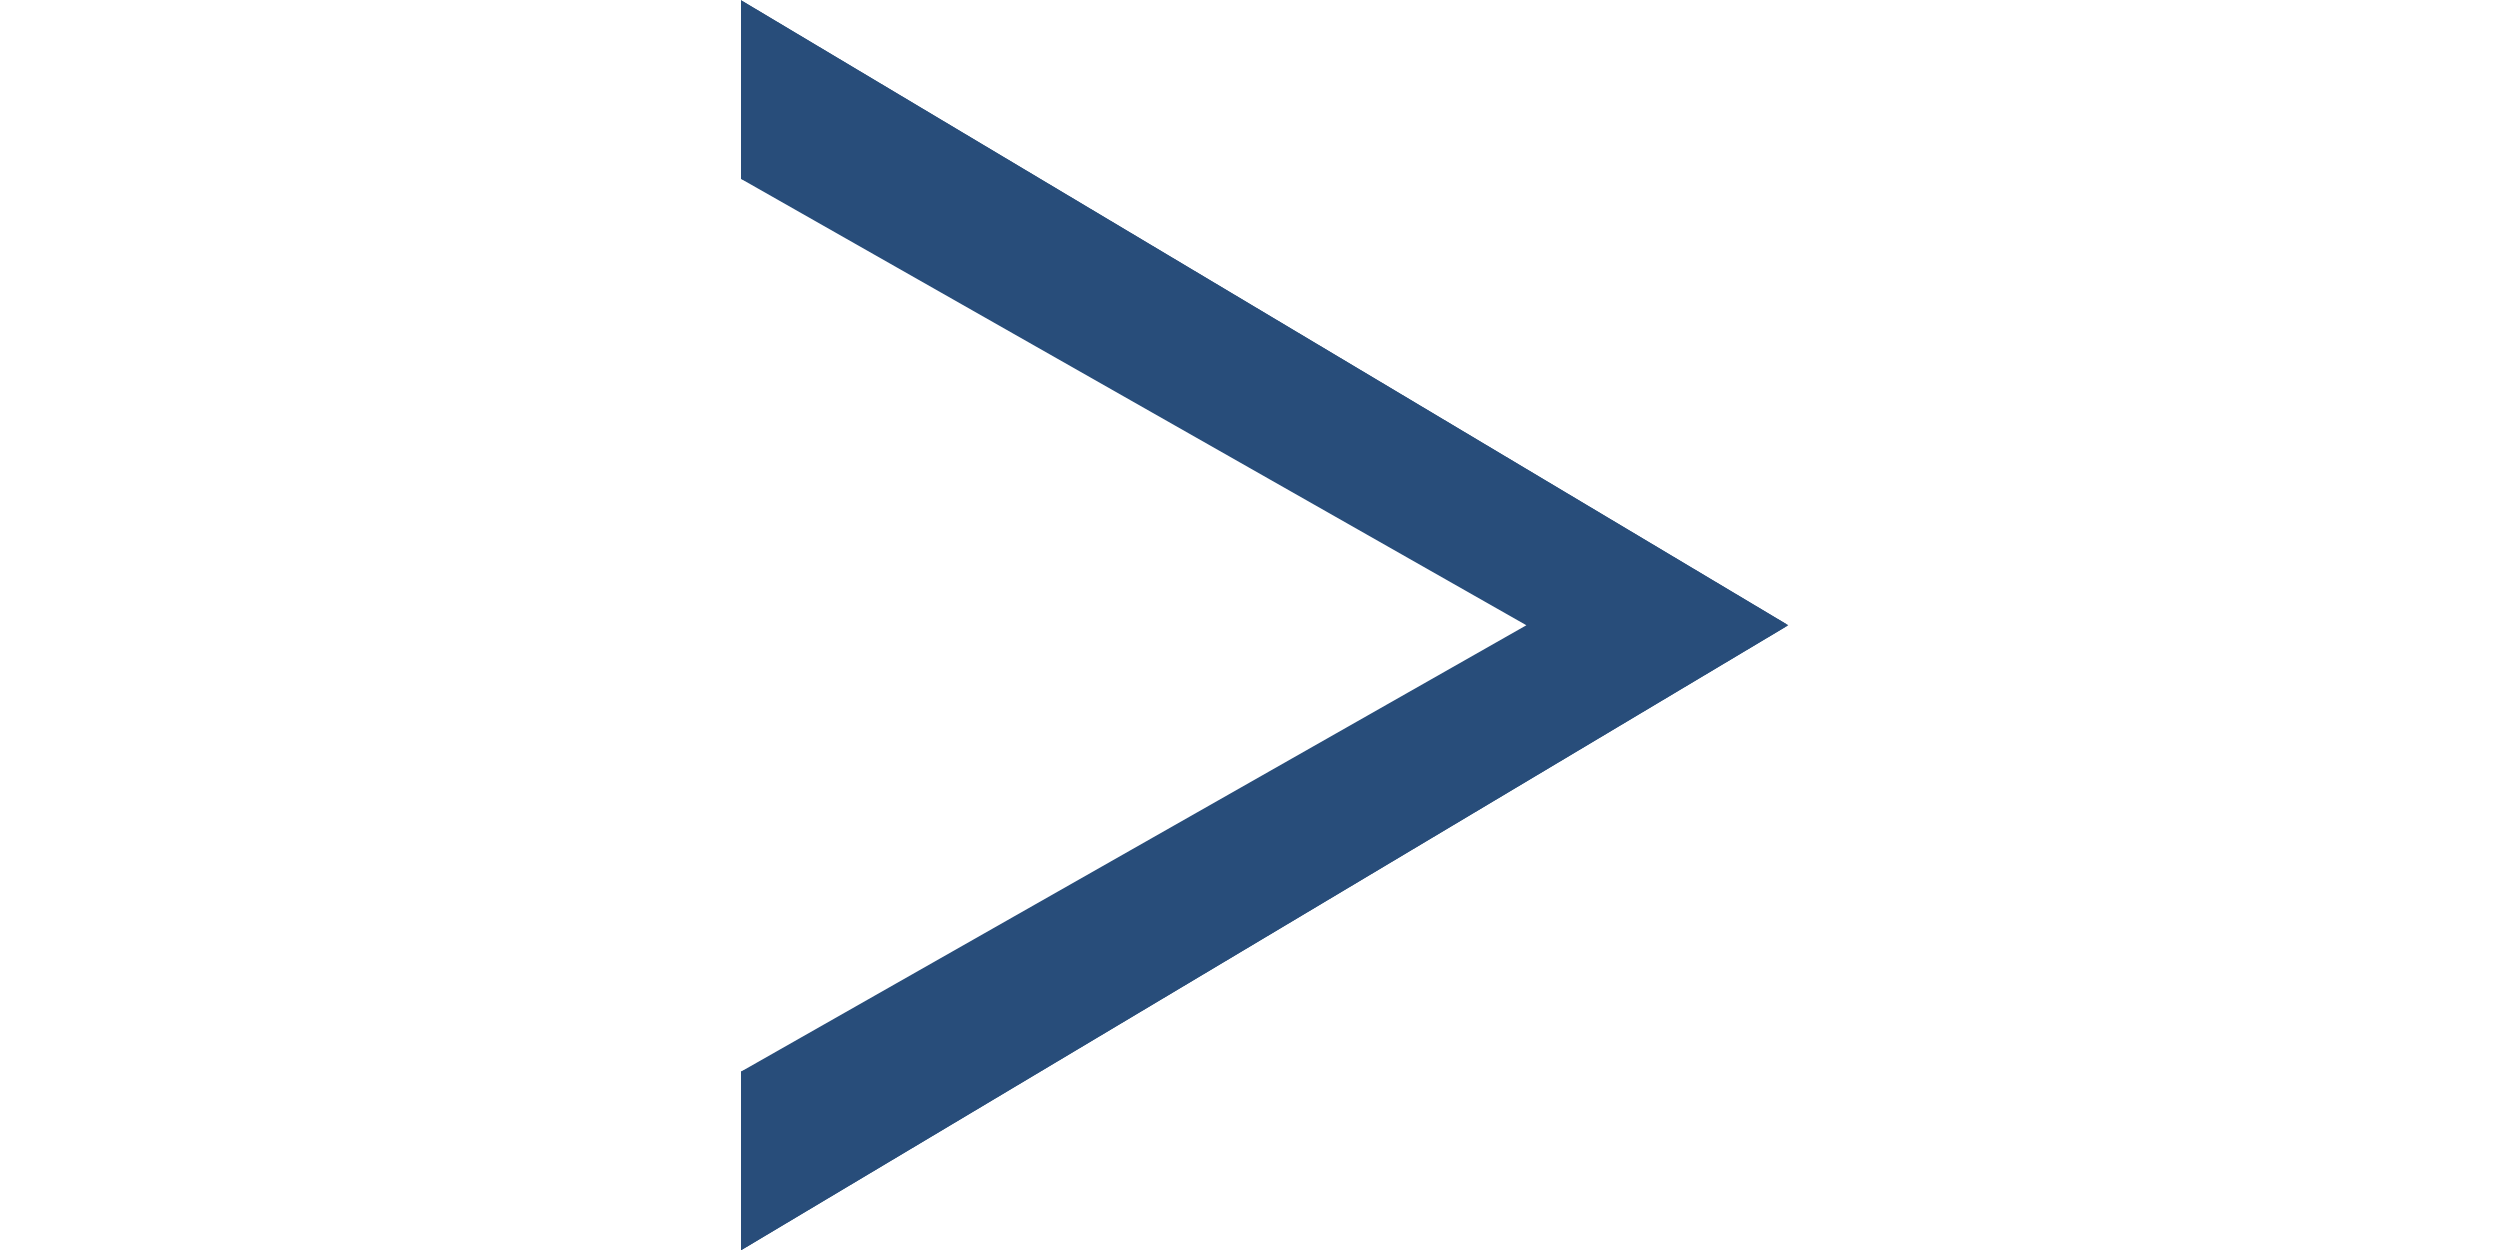
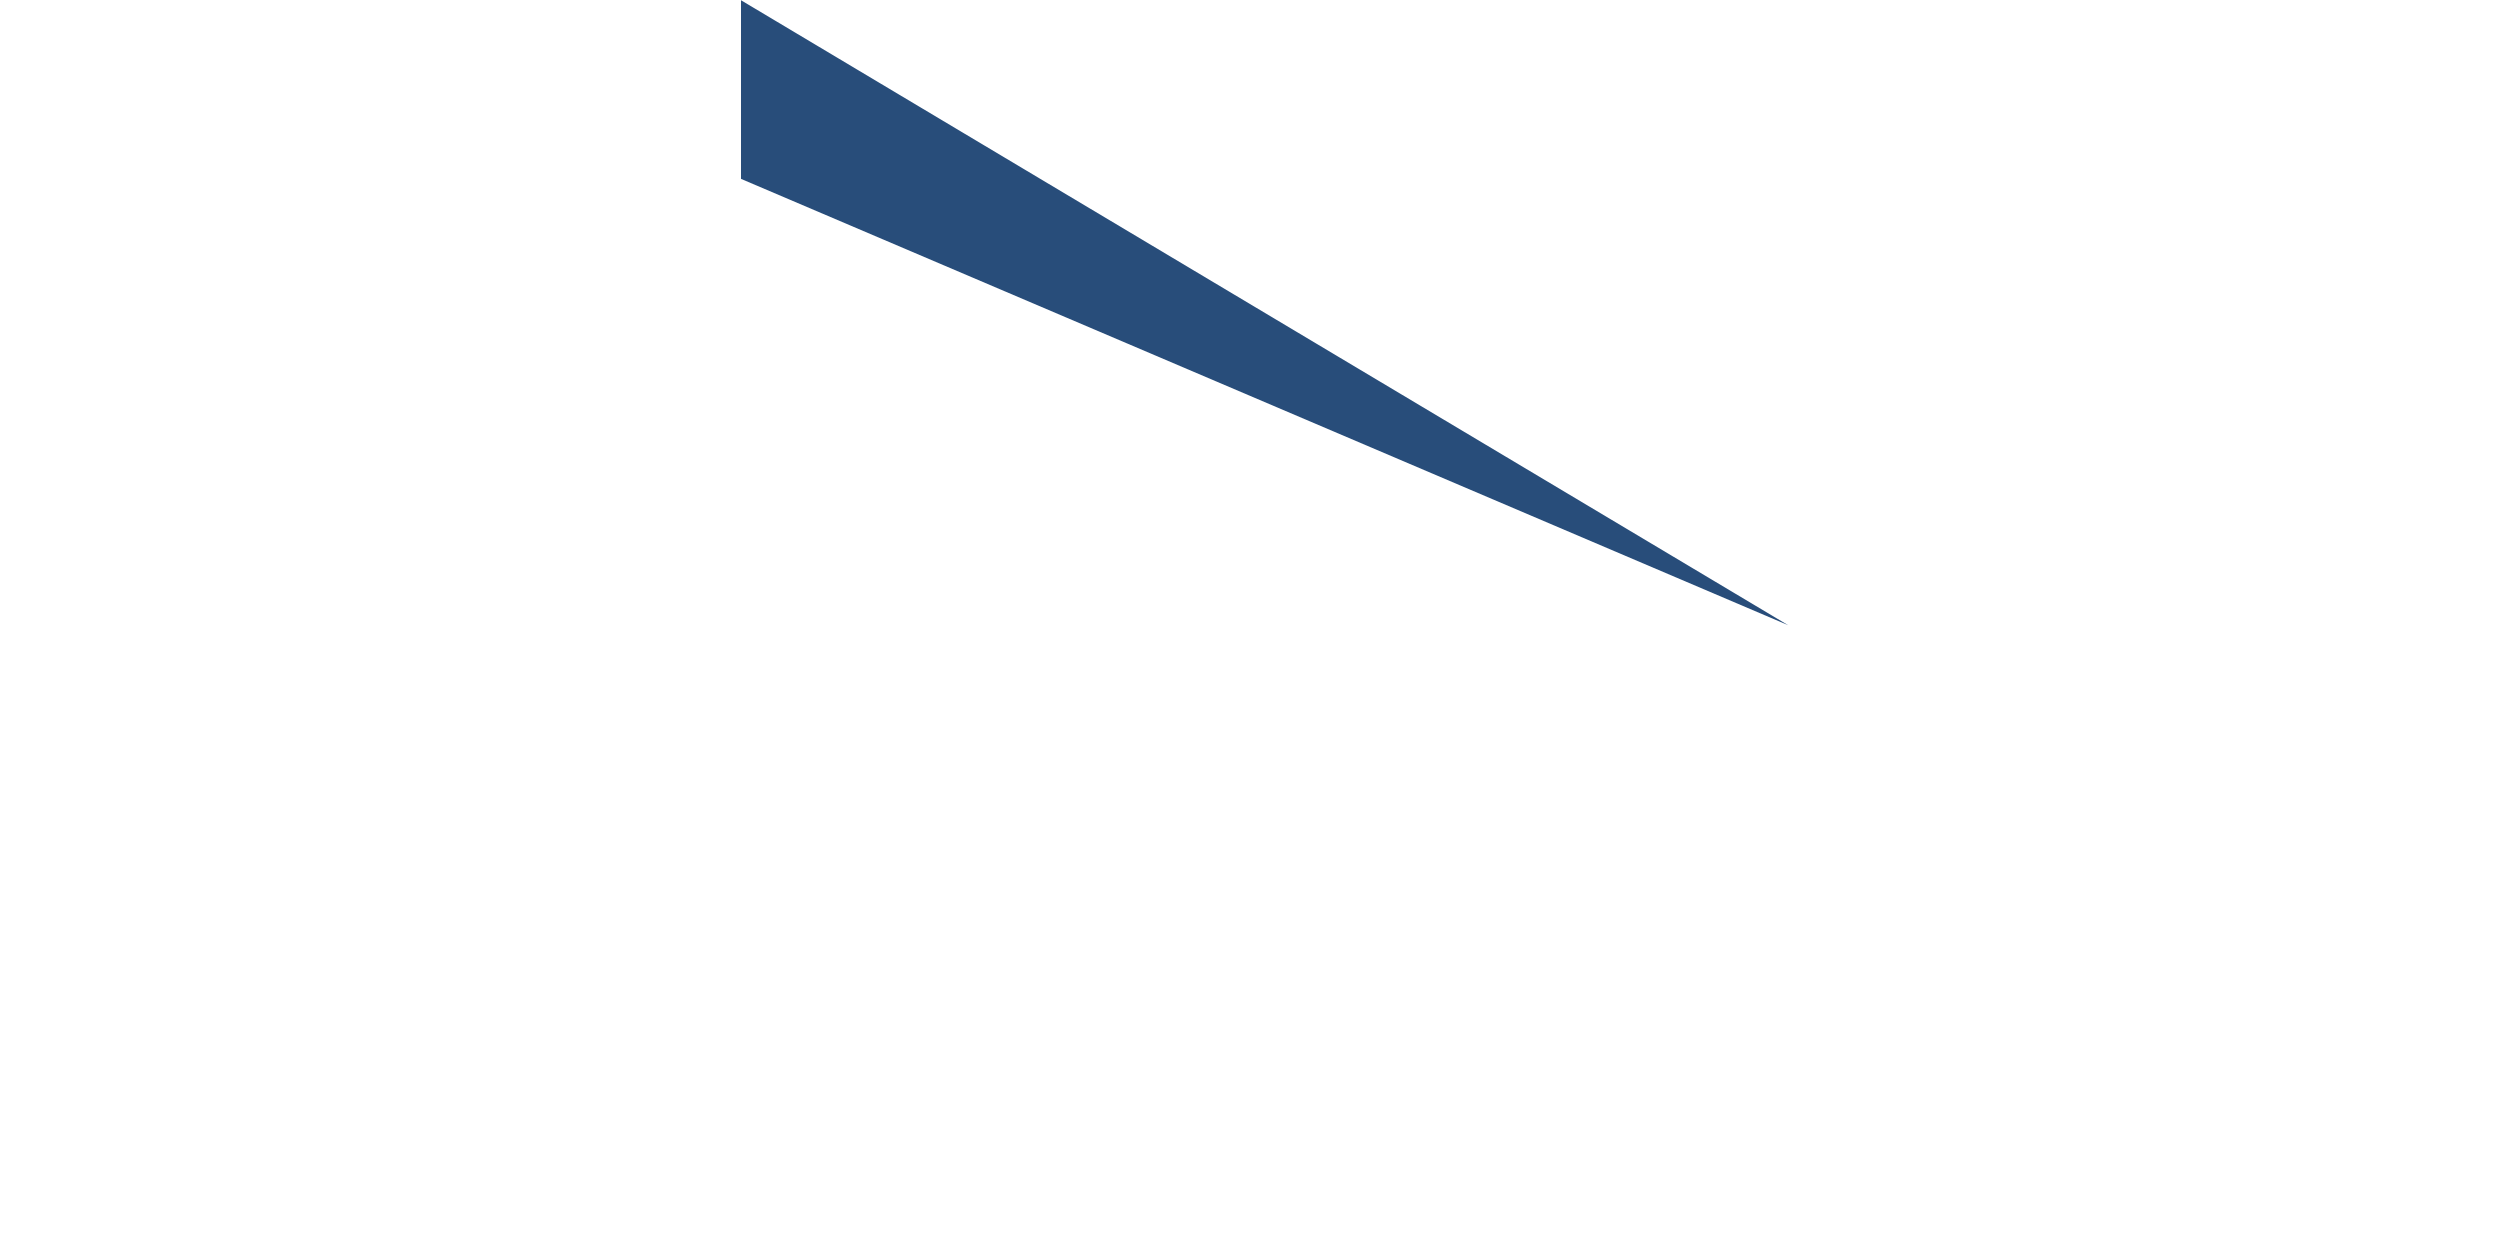
<svg xmlns="http://www.w3.org/2000/svg" xmlns:ns1="http://www.inkscape.org/namespaces/inkscape" xmlns:ns2="http://sodipodi.sourceforge.net/DTD/sodipodi-0.dtd" width="20" height="10" viewBox="0 0 20 10" id="svg2" version="1.1" ns1:version="0.92.4 (5da689c313, 2019-01-14)" ns2:docname="102.svg">
  <defs id="defs4">
    <ns1:perspective id="perspective3379" ns1:persp3d-origin="369.99998 : 141.33333 : 1" ns1:vp_z="739.99994 : 212 : 1" ns1:vp_y="0 : 999.99998 : 0" ns1:vp_x="0 : 212 : 1" ns2:type="inkscape:persp3d" />
  </defs>
  <ns2:namedview id="base" pagecolor="#ffffff" bordercolor="#666666" borderopacity="1.0" ns1:pageopacity="0.0" ns1:pageshadow="2" ns1:zoom="18.584552" ns1:cx="-19.227503" ns1:cy="14.661259" ns1:document-units="px" ns1:current-layer="layer1" showgrid="false" ns1:window-width="3840" ns1:window-height="1017" ns1:window-x="-8" ns1:window-y="-8" ns1:window-maximized="1" units="px" />
  <g ns1:label="Layer 1" ns1:groupmode="layer" id="layer1" transform="translate(0,-1042.362)">
-     <path style="fill:#284d7a;fill-rule:evenodd;stroke:none;stroke-width:1px;stroke-linecap:butt;stroke-linejoin:miter;stroke-opacity:1;fill-opacity:1" d="m 5.928,1042.364 8.378,5 -8.378,5 0,-1.429 6.283,-3.571 -6.283,-3.571 z" id="path3398" ns1:connector-curvature="0" />
    <path style="fill:#284d7a;fill-opacity:1;fill-rule:evenodd;stroke:none;stroke-width:1px;stroke-linecap:butt;stroke-linejoin:miter;stroke-opacity:1" d="m 5.928,1043.793 8.378,3.571 -8.378,-5 0,1.429 z" id="path3400" ns1:connector-curvature="0" />
-     <path style="opacity:1;fill:#284d7a;fill-opacity:1;fill-rule:evenodd;stroke:none;stroke-width:1px;stroke-linecap:butt;stroke-linejoin:miter;stroke-opacity:1" d="m 14.306,1047.364 -8.378,3.571 0,1.429 z" id="path3402" ns1:connector-curvature="0" />
  </g>
</svg>